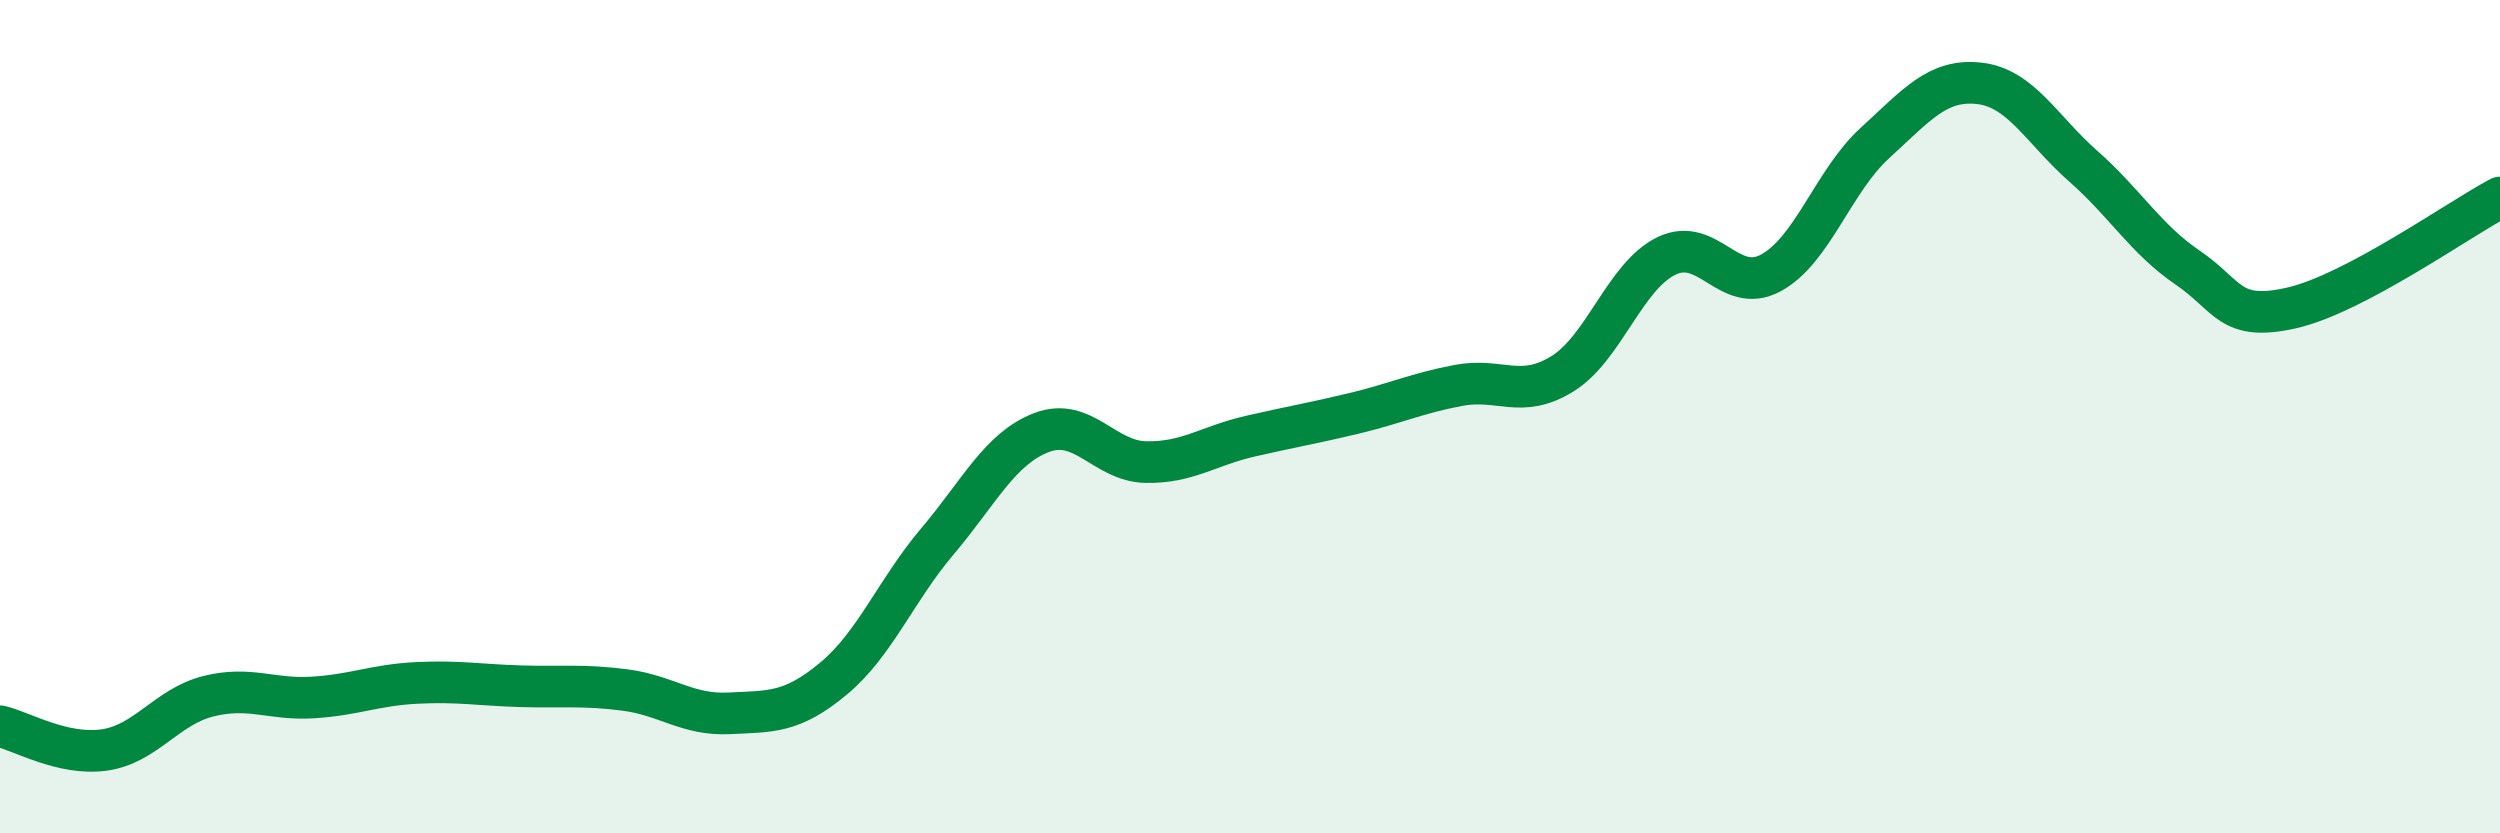
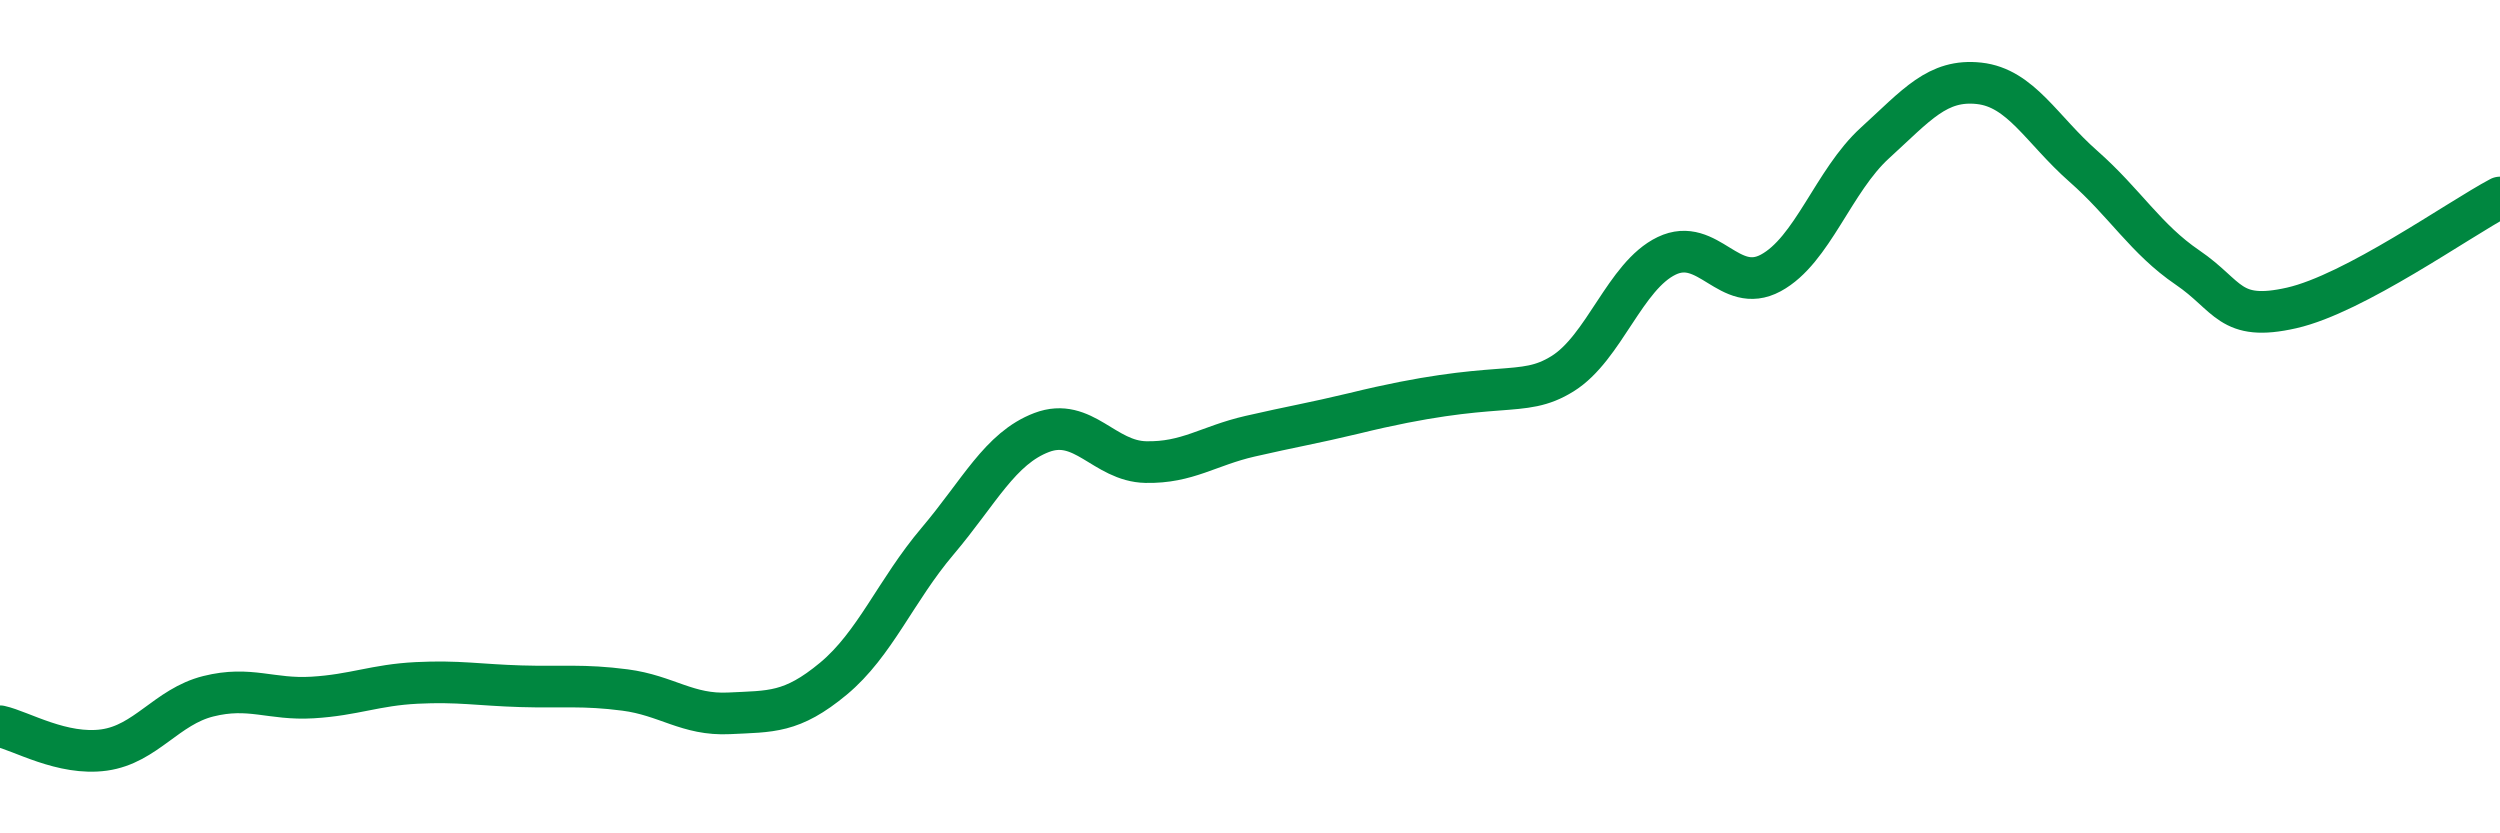
<svg xmlns="http://www.w3.org/2000/svg" width="60" height="20" viewBox="0 0 60 20">
-   <path d="M 0,17.43 C 0.5,17.54 1.5,18.14 2.5,18 C 3.5,17.86 4,16.96 5,16.71 C 6,16.46 6.5,16.8 7.5,16.74 C 8.5,16.68 9,16.44 10,16.39 C 11,16.34 11.5,16.44 12.5,16.47 C 13.5,16.5 14,16.43 15,16.56 C 16,16.69 16.5,17.17 17.5,17.12 C 18.5,17.07 19,17.12 20,16.29 C 21,15.46 21.5,14.17 22.5,12.99 C 23.5,11.81 24,10.76 25,10.38 C 26,10 26.5,11.07 27.5,11.09 C 28.5,11.11 29,10.7 30,10.47 C 31,10.24 31.5,10.16 32.5,9.92 C 33.5,9.68 34,9.44 35,9.25 C 36,9.06 36.5,9.59 37.5,8.97 C 38.5,8.35 39,6.62 40,6.14 C 41,5.66 41.5,7.09 42.5,6.55 C 43.5,6.01 44,4.34 45,3.43 C 46,2.52 46.5,1.89 47.5,2 C 48.5,2.11 49,3.11 50,3.99 C 51,4.87 51.5,5.74 52.5,6.42 C 53.5,7.1 53.5,7.73 55,7.39 C 56.5,7.05 59,5.27 60,4.74L60 20L0 20Z" fill="#008740" opacity="0.1" stroke-linecap="round" stroke-linejoin="round" />
-   <path d="M 0,17.43 C 0.5,17.54 1.5,18.14 2.5,18 C 3.5,17.86 4,16.96 5,16.71 C 6,16.46 6.5,16.8 7.5,16.74 C 8.5,16.68 9,16.44 10,16.39 C 11,16.34 11.5,16.44 12.5,16.47 C 13.5,16.5 14,16.43 15,16.56 C 16,16.69 16.5,17.17 17.5,17.12 C 18.5,17.07 19,17.12 20,16.29 C 21,15.46 21.5,14.17 22.5,12.99 C 23.5,11.81 24,10.76 25,10.38 C 26,10 26.5,11.07 27.5,11.09 C 28.5,11.11 29,10.7 30,10.47 C 31,10.24 31.5,10.16 32.5,9.92 C 33.5,9.68 34,9.44 35,9.25 C 36,9.06 36.5,9.59 37.5,8.97 C 38.5,8.35 39,6.62 40,6.14 C 41,5.66 41.5,7.09 42.5,6.55 C 43.5,6.01 44,4.34 45,3.43 C 46,2.52 46.5,1.89 47.5,2 C 48.5,2.11 49,3.11 50,3.99 C 51,4.87 51.5,5.74 52.5,6.42 C 53.5,7.1 53.5,7.73 55,7.39 C 56.5,7.05 59,5.27 60,4.74" stroke="#008740" stroke-width="1" fill="none" stroke-linecap="round" stroke-linejoin="round" />
+   <path d="M 0,17.43 C 0.5,17.54 1.5,18.14 2.5,18 C 3.5,17.86 4,16.96 5,16.71 C 6,16.46 6.5,16.8 7.5,16.74 C 8.5,16.68 9,16.44 10,16.39 C 11,16.34 11.5,16.44 12.5,16.47 C 13.5,16.5 14,16.43 15,16.56 C 16,16.69 16.5,17.17 17.5,17.12 C 18.5,17.07 19,17.12 20,16.29 C 21,15.46 21.5,14.17 22.5,12.99 C 23.5,11.81 24,10.76 25,10.38 C 26,10 26.5,11.07 27.5,11.09 C 28.5,11.11 29,10.7 30,10.47 C 31,10.24 31.5,10.16 32.5,9.92 C 36,9.06 36.5,9.59 37.5,8.97 C 38.5,8.35 39,6.62 40,6.14 C 41,5.66 41.5,7.09 42.5,6.55 C 43.5,6.01 44,4.34 45,3.43 C 46,2.52 46.5,1.89 47.5,2 C 48.5,2.11 49,3.11 50,3.99 C 51,4.87 51.5,5.74 52.5,6.42 C 53.5,7.1 53.5,7.73 55,7.39 C 56.5,7.05 59,5.27 60,4.74" stroke="#008740" stroke-width="1" fill="none" stroke-linecap="round" stroke-linejoin="round" />
</svg>